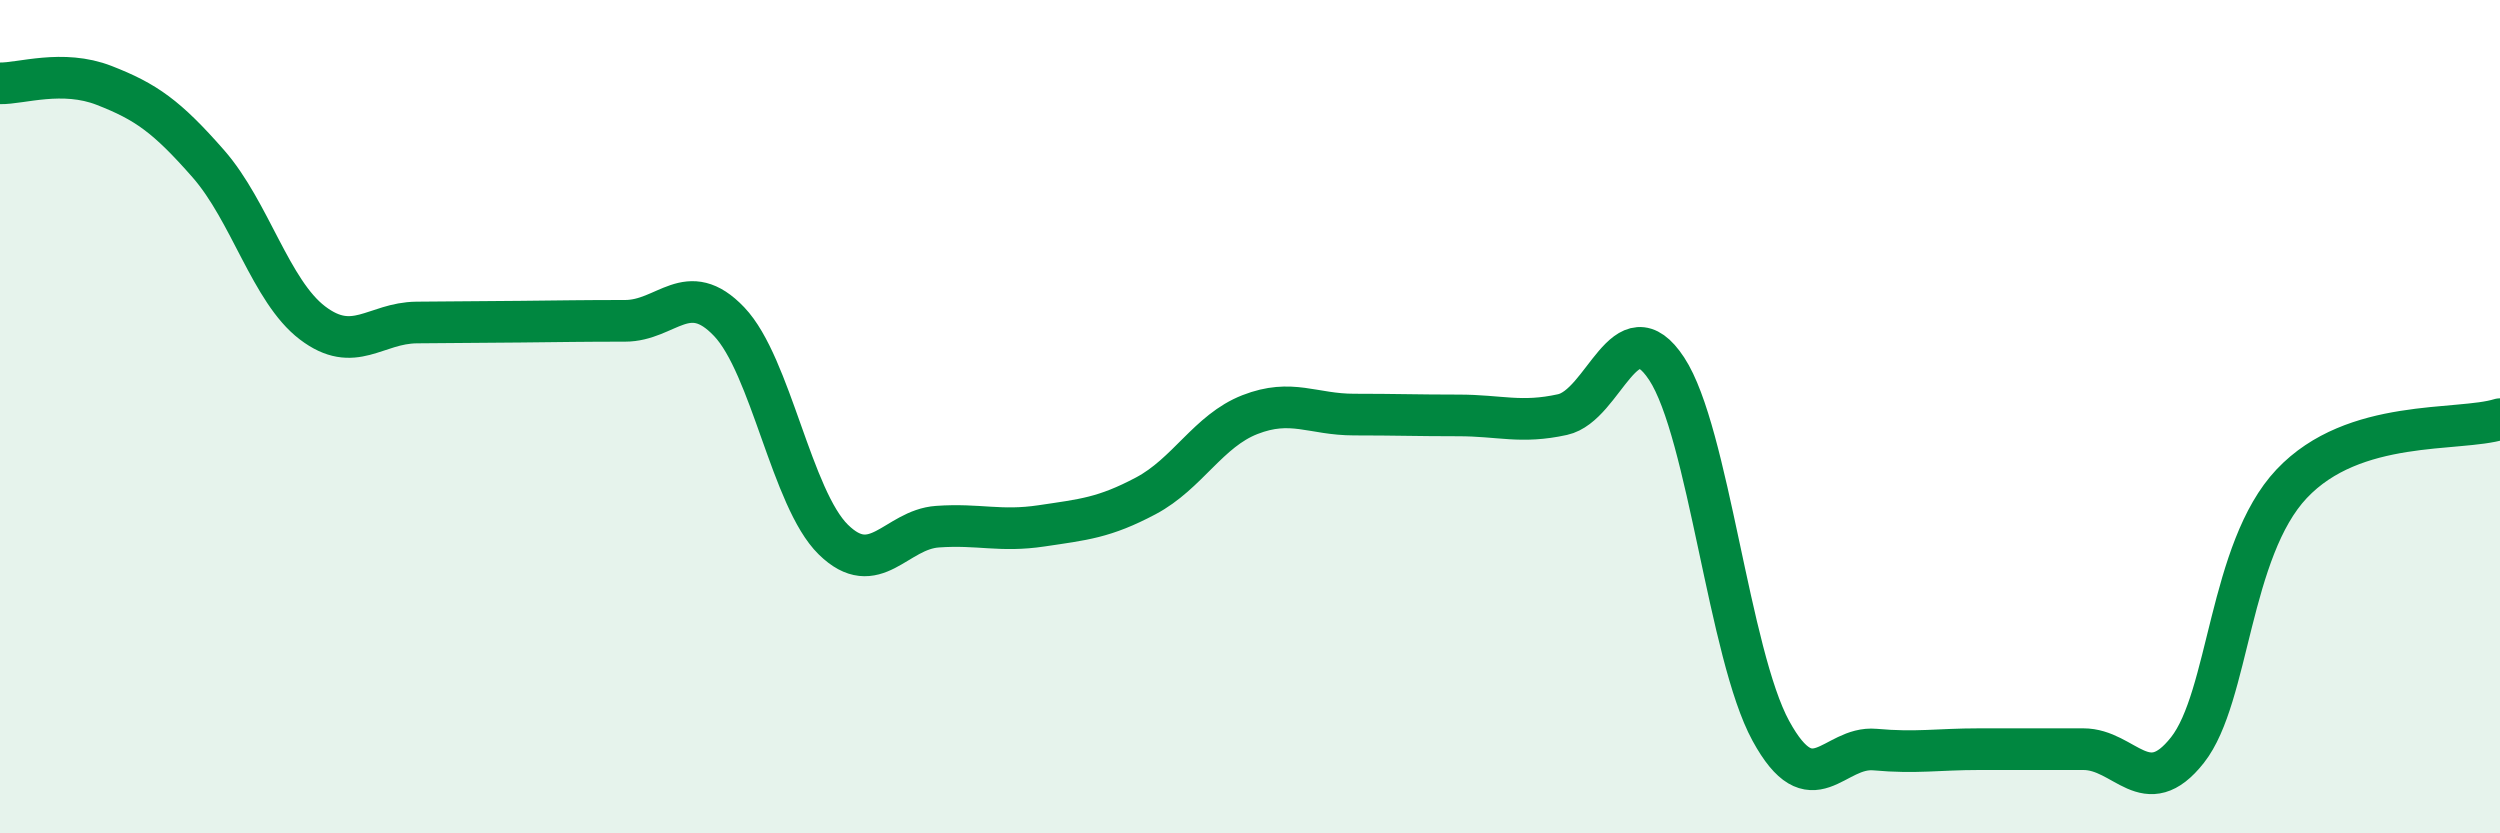
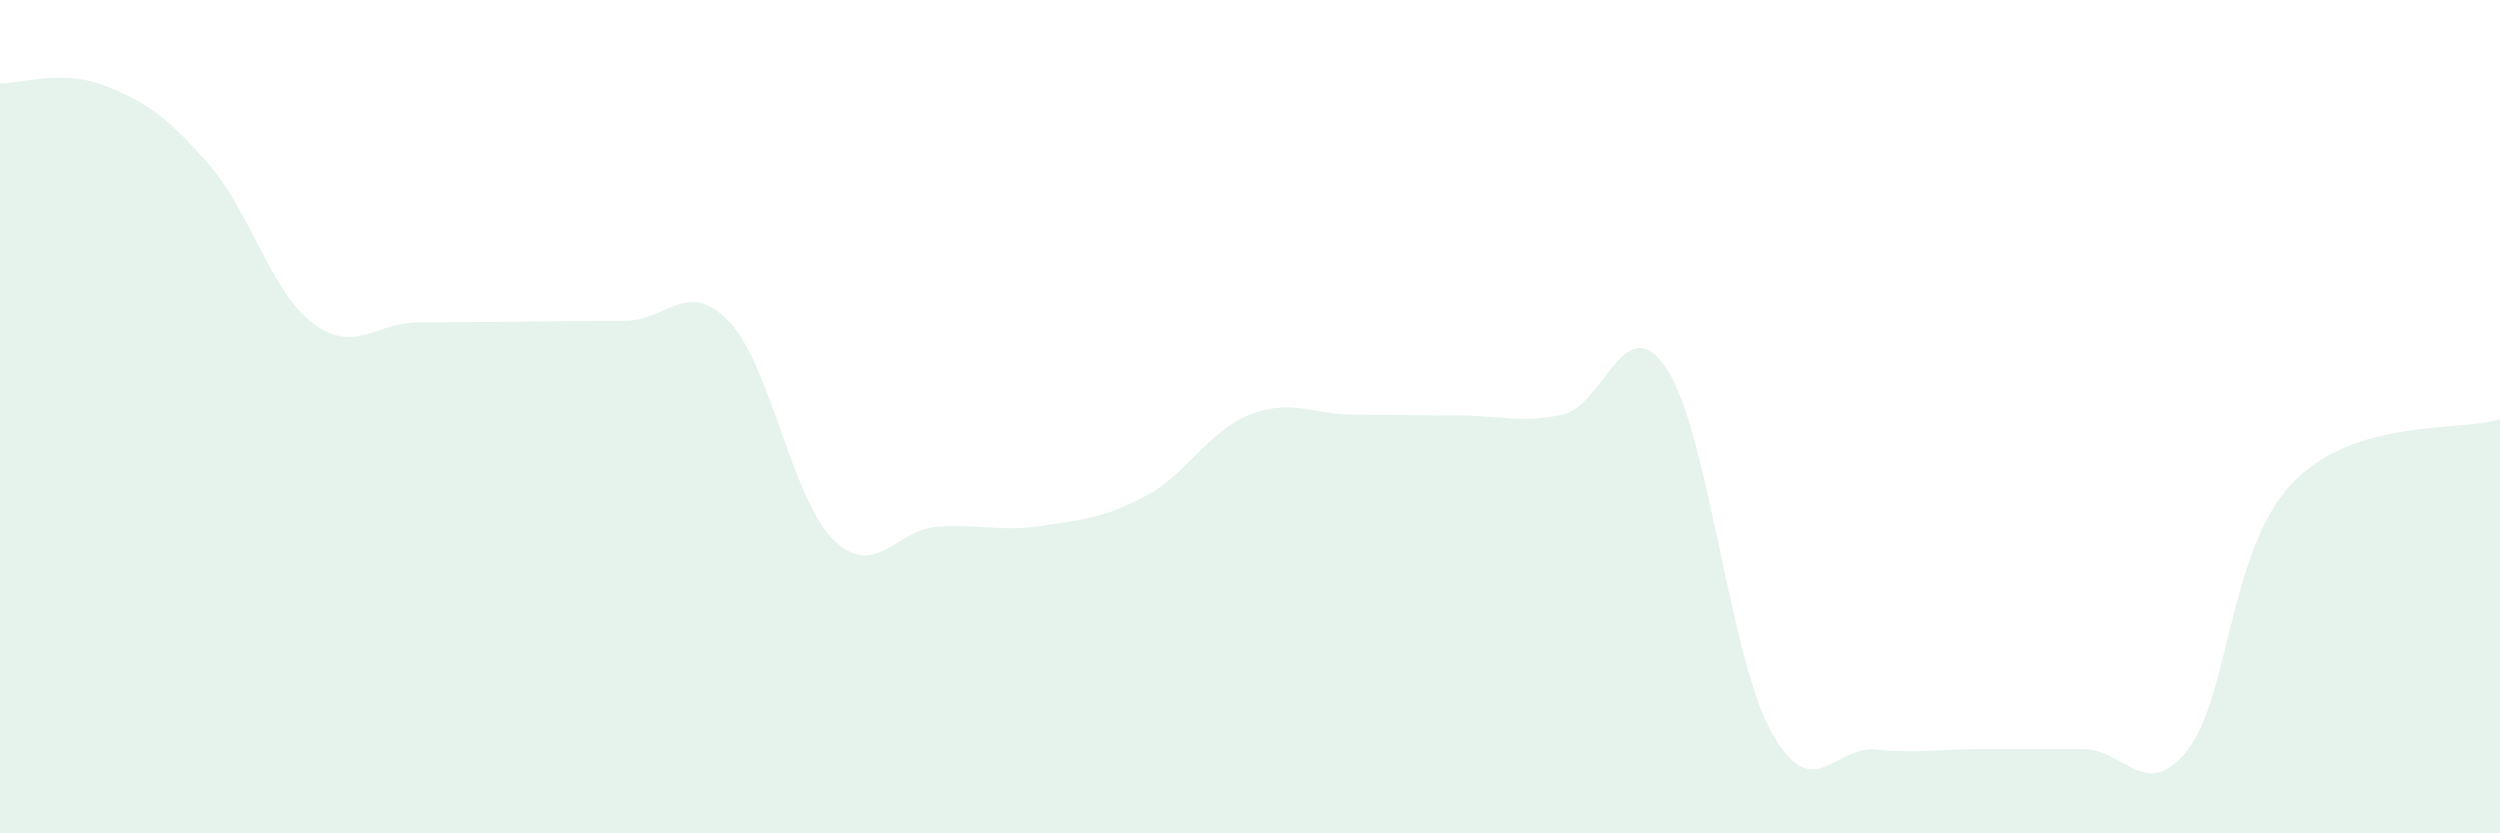
<svg xmlns="http://www.w3.org/2000/svg" width="60" height="20" viewBox="0 0 60 20">
  <path d="M 0,2 C 0.5,2.01 1.5,1.66 2.5,2.05 C 3.5,2.44 4,2.79 5,3.93 C 6,5.07 6.5,6.99 7.5,7.75 C 8.5,8.51 9,7.75 10,7.74 C 11,7.73 11.5,7.73 12.5,7.72 C 13.5,7.71 14,7.7 15,7.7 C 16,7.7 16.5,6.67 17.5,7.72 C 18.5,8.77 19,11.97 20,12.95 C 21,13.93 21.5,12.71 22.5,12.64 C 23.5,12.57 24,12.77 25,12.62 C 26,12.47 26.5,12.43 27.5,11.9 C 28.5,11.37 29,10.34 30,9.95 C 31,9.56 31.5,9.95 32.5,9.95 C 33.5,9.95 34,9.97 35,9.97 C 36,9.97 36.5,10.17 37.5,9.95 C 38.5,9.73 39,7.33 40,8.85 C 41,10.37 41.5,15.71 42.5,17.54 C 43.5,19.37 44,17.9 45,17.99 C 46,18.08 46.5,17.98 47.5,17.98 C 48.5,17.98 49,17.98 50,17.98 C 51,17.98 51.5,19.27 52.5,18 C 53.5,16.73 53.5,13.2 55,11.61 C 56.5,10.02 59,10.37 60,10.06L60 20L0 20Z" fill="#008740" opacity="0.1" stroke-linecap="round" stroke-linejoin="round" />
-   <path d="M 0,2 C 0.5,2.01 1.5,1.66 2.5,2.05 C 3.5,2.44 4,2.79 5,3.93 C 6,5.07 6.5,6.99 7.5,7.75 C 8.5,8.51 9,7.75 10,7.74 C 11,7.73 11.5,7.73 12.5,7.72 C 13.5,7.71 14,7.7 15,7.7 C 16,7.7 16.5,6.67 17.5,7.72 C 18.5,8.77 19,11.97 20,12.95 C 21,13.93 21.5,12.71 22.5,12.64 C 23.5,12.57 24,12.77 25,12.62 C 26,12.47 26.5,12.43 27.5,11.9 C 28.5,11.37 29,10.34 30,9.95 C 31,9.56 31.5,9.95 32.5,9.95 C 33.5,9.95 34,9.97 35,9.97 C 36,9.97 36.5,10.17 37.5,9.95 C 38.5,9.73 39,7.33 40,8.85 C 41,10.37 41.5,15.71 42.5,17.54 C 43.5,19.37 44,17.9 45,17.99 C 46,18.08 46.5,17.98 47.5,17.98 C 48.5,17.98 49,17.98 50,17.98 C 51,17.98 51.5,19.27 52.5,18 C 53.5,16.73 53.5,13.2 55,11.61 C 56.5,10.02 59,10.37 60,10.06" stroke="#008740" stroke-width="1" fill="none" stroke-linecap="round" stroke-linejoin="round" />
</svg>